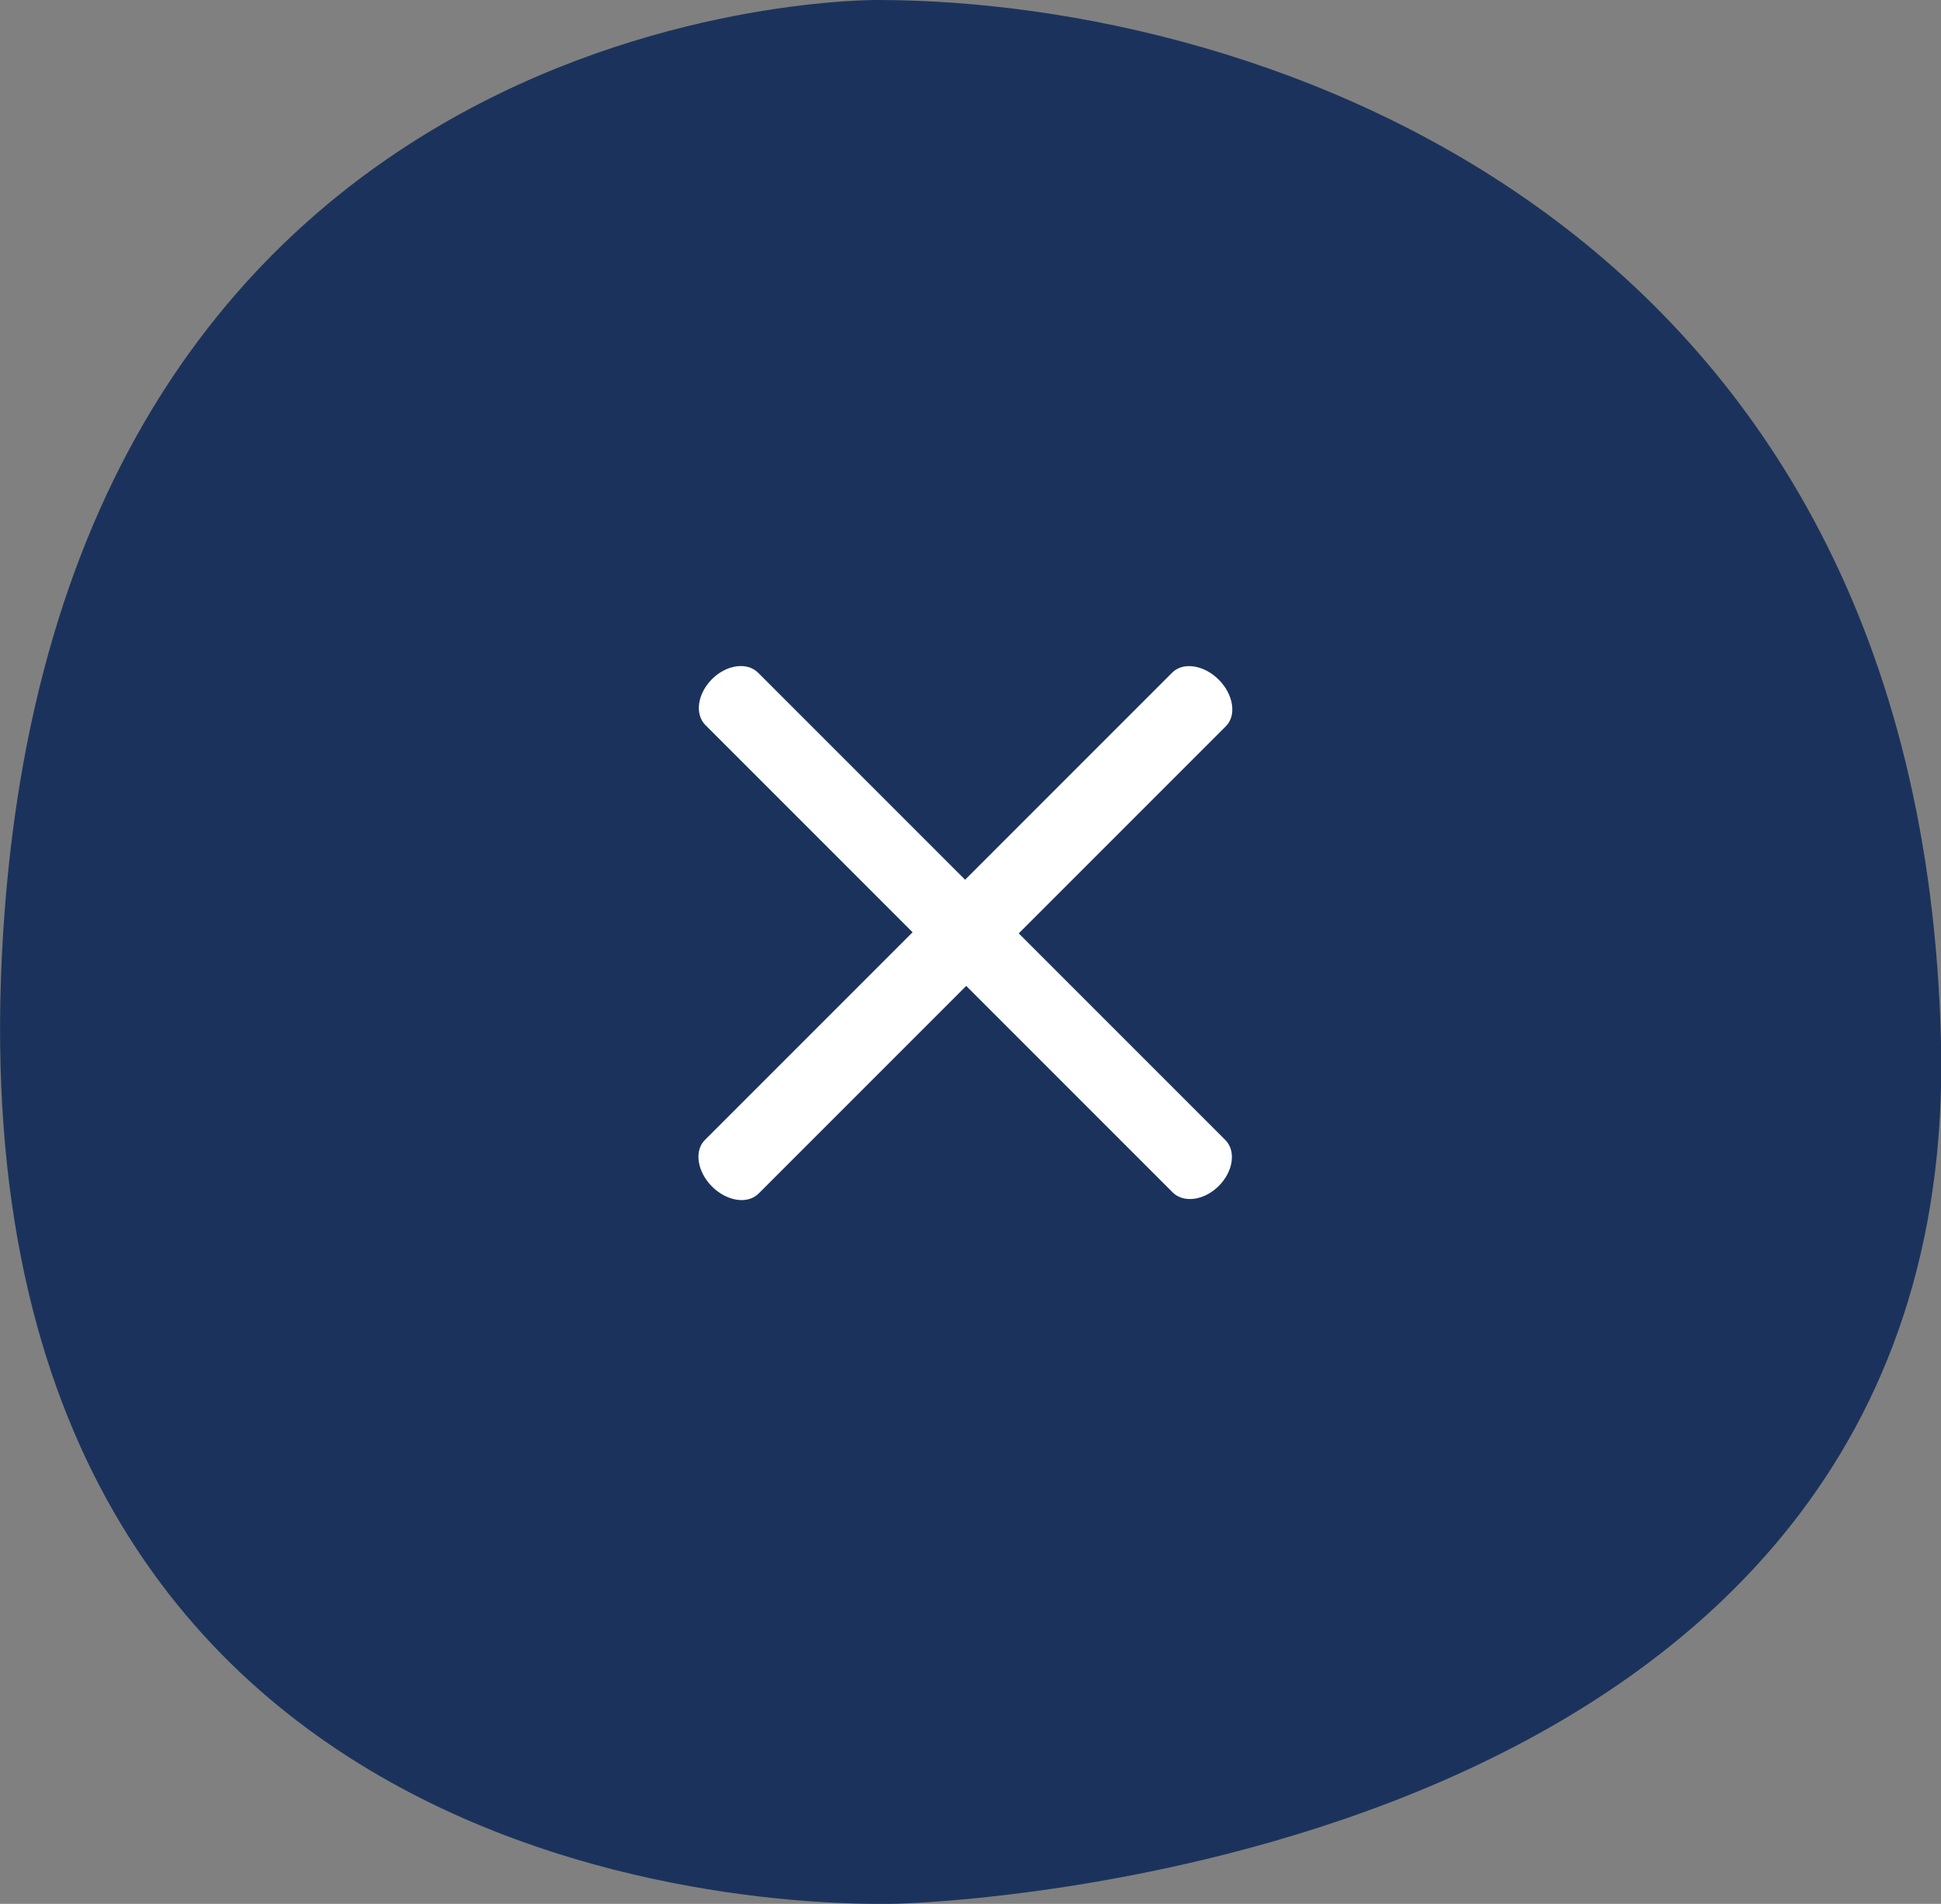
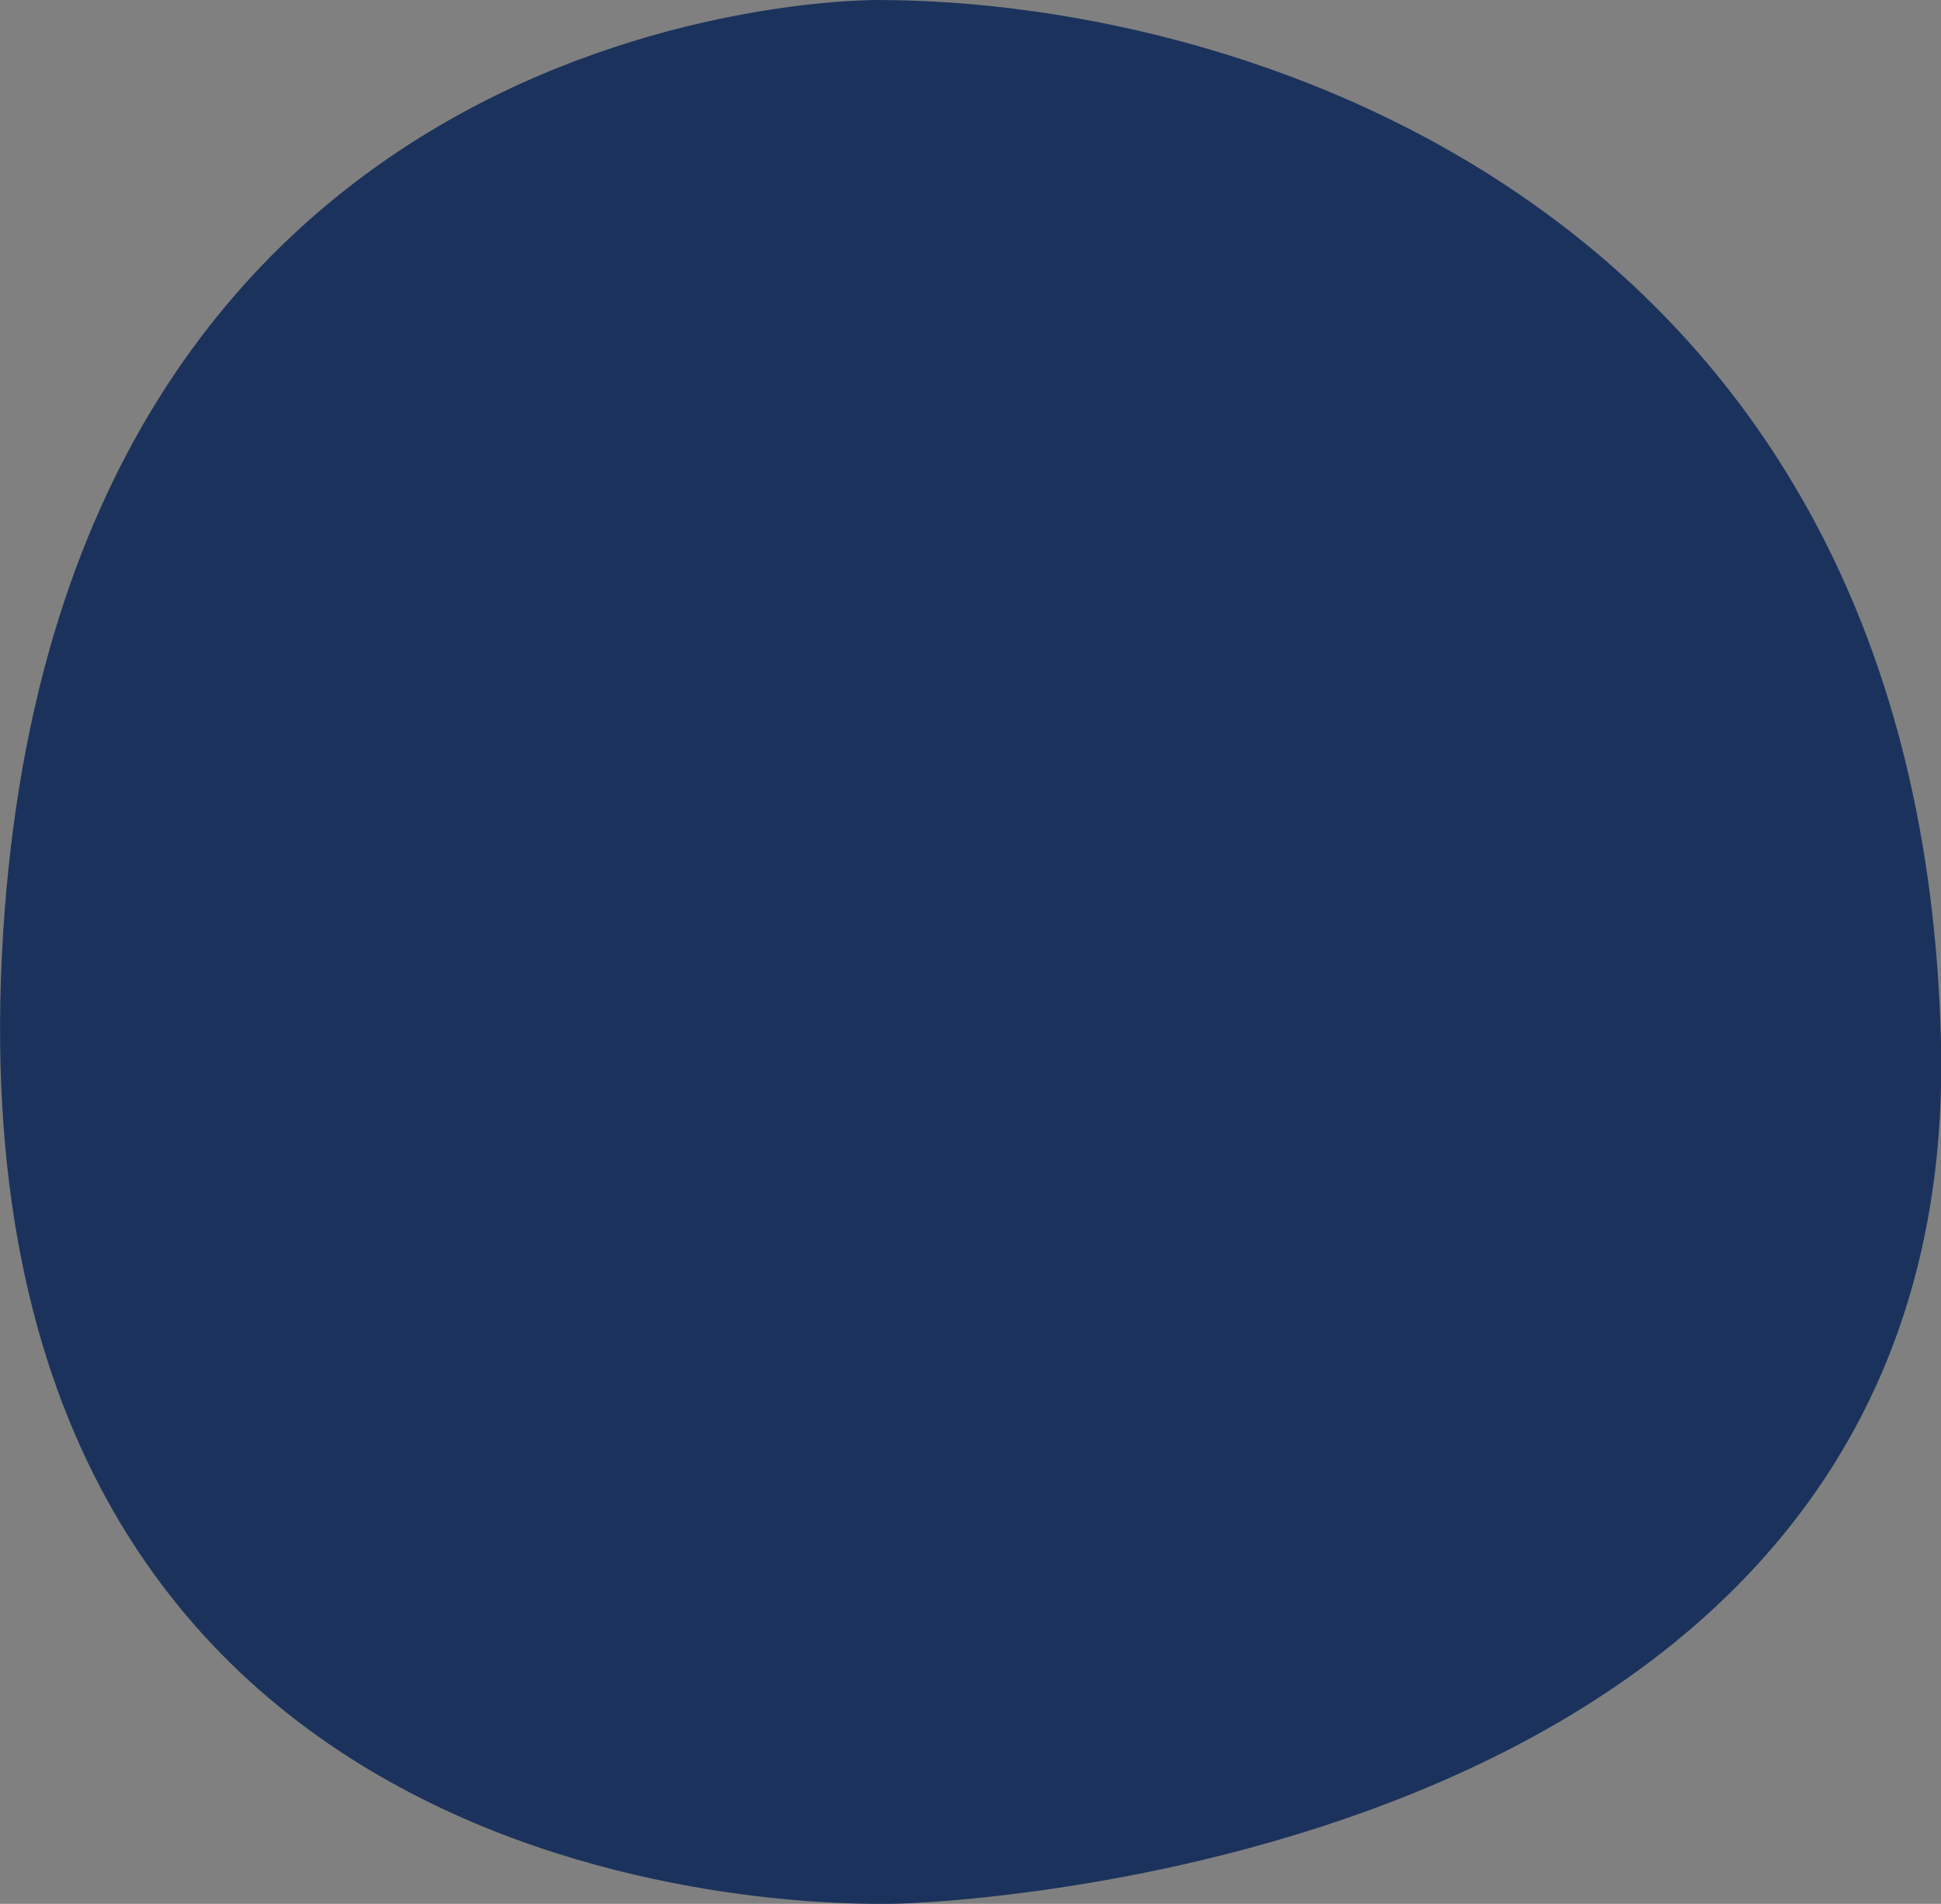
<svg xmlns="http://www.w3.org/2000/svg" id="Vrstva_2" viewBox="0 0 104.22 102.21">
  <rect x="0" y="0" width="104.22" height="102.21" fill="#808080" stroke="none" />
  <g id="Vrstva_1-2">
    <path d="m47.19,0S2.63-.63.1,51.32s45.1,50.9,47.73,50.89,57.44-2.11,56.39-46.25S67.71.04,47.19,0Z" style="fill:#1b335c;" />
-     <path d="m65.82,38.99l-25.09,25.09c-.59.59-1.71.41-2.5-.38s-.97-1.92-.38-2.5l25.09-25.09c.59-.59,1.71-.41,2.5.38s.97,1.92.38,2.5Z" style="fill:#fff;" />
-     <line x1="39.29" y1="37.52" x2="64.38" y2="62.61" style="fill:#fff;" />
-     <path d="m62.97,64.02l-25.09-25.09c-.59-.59-.43-1.69.35-2.47s1.88-.93,2.47-.35l25.09,25.09c.59.59.43,1.69-.35,2.47s-1.88.93-2.47.35Z" style="fill:#fff;" />
  </g>
</svg>